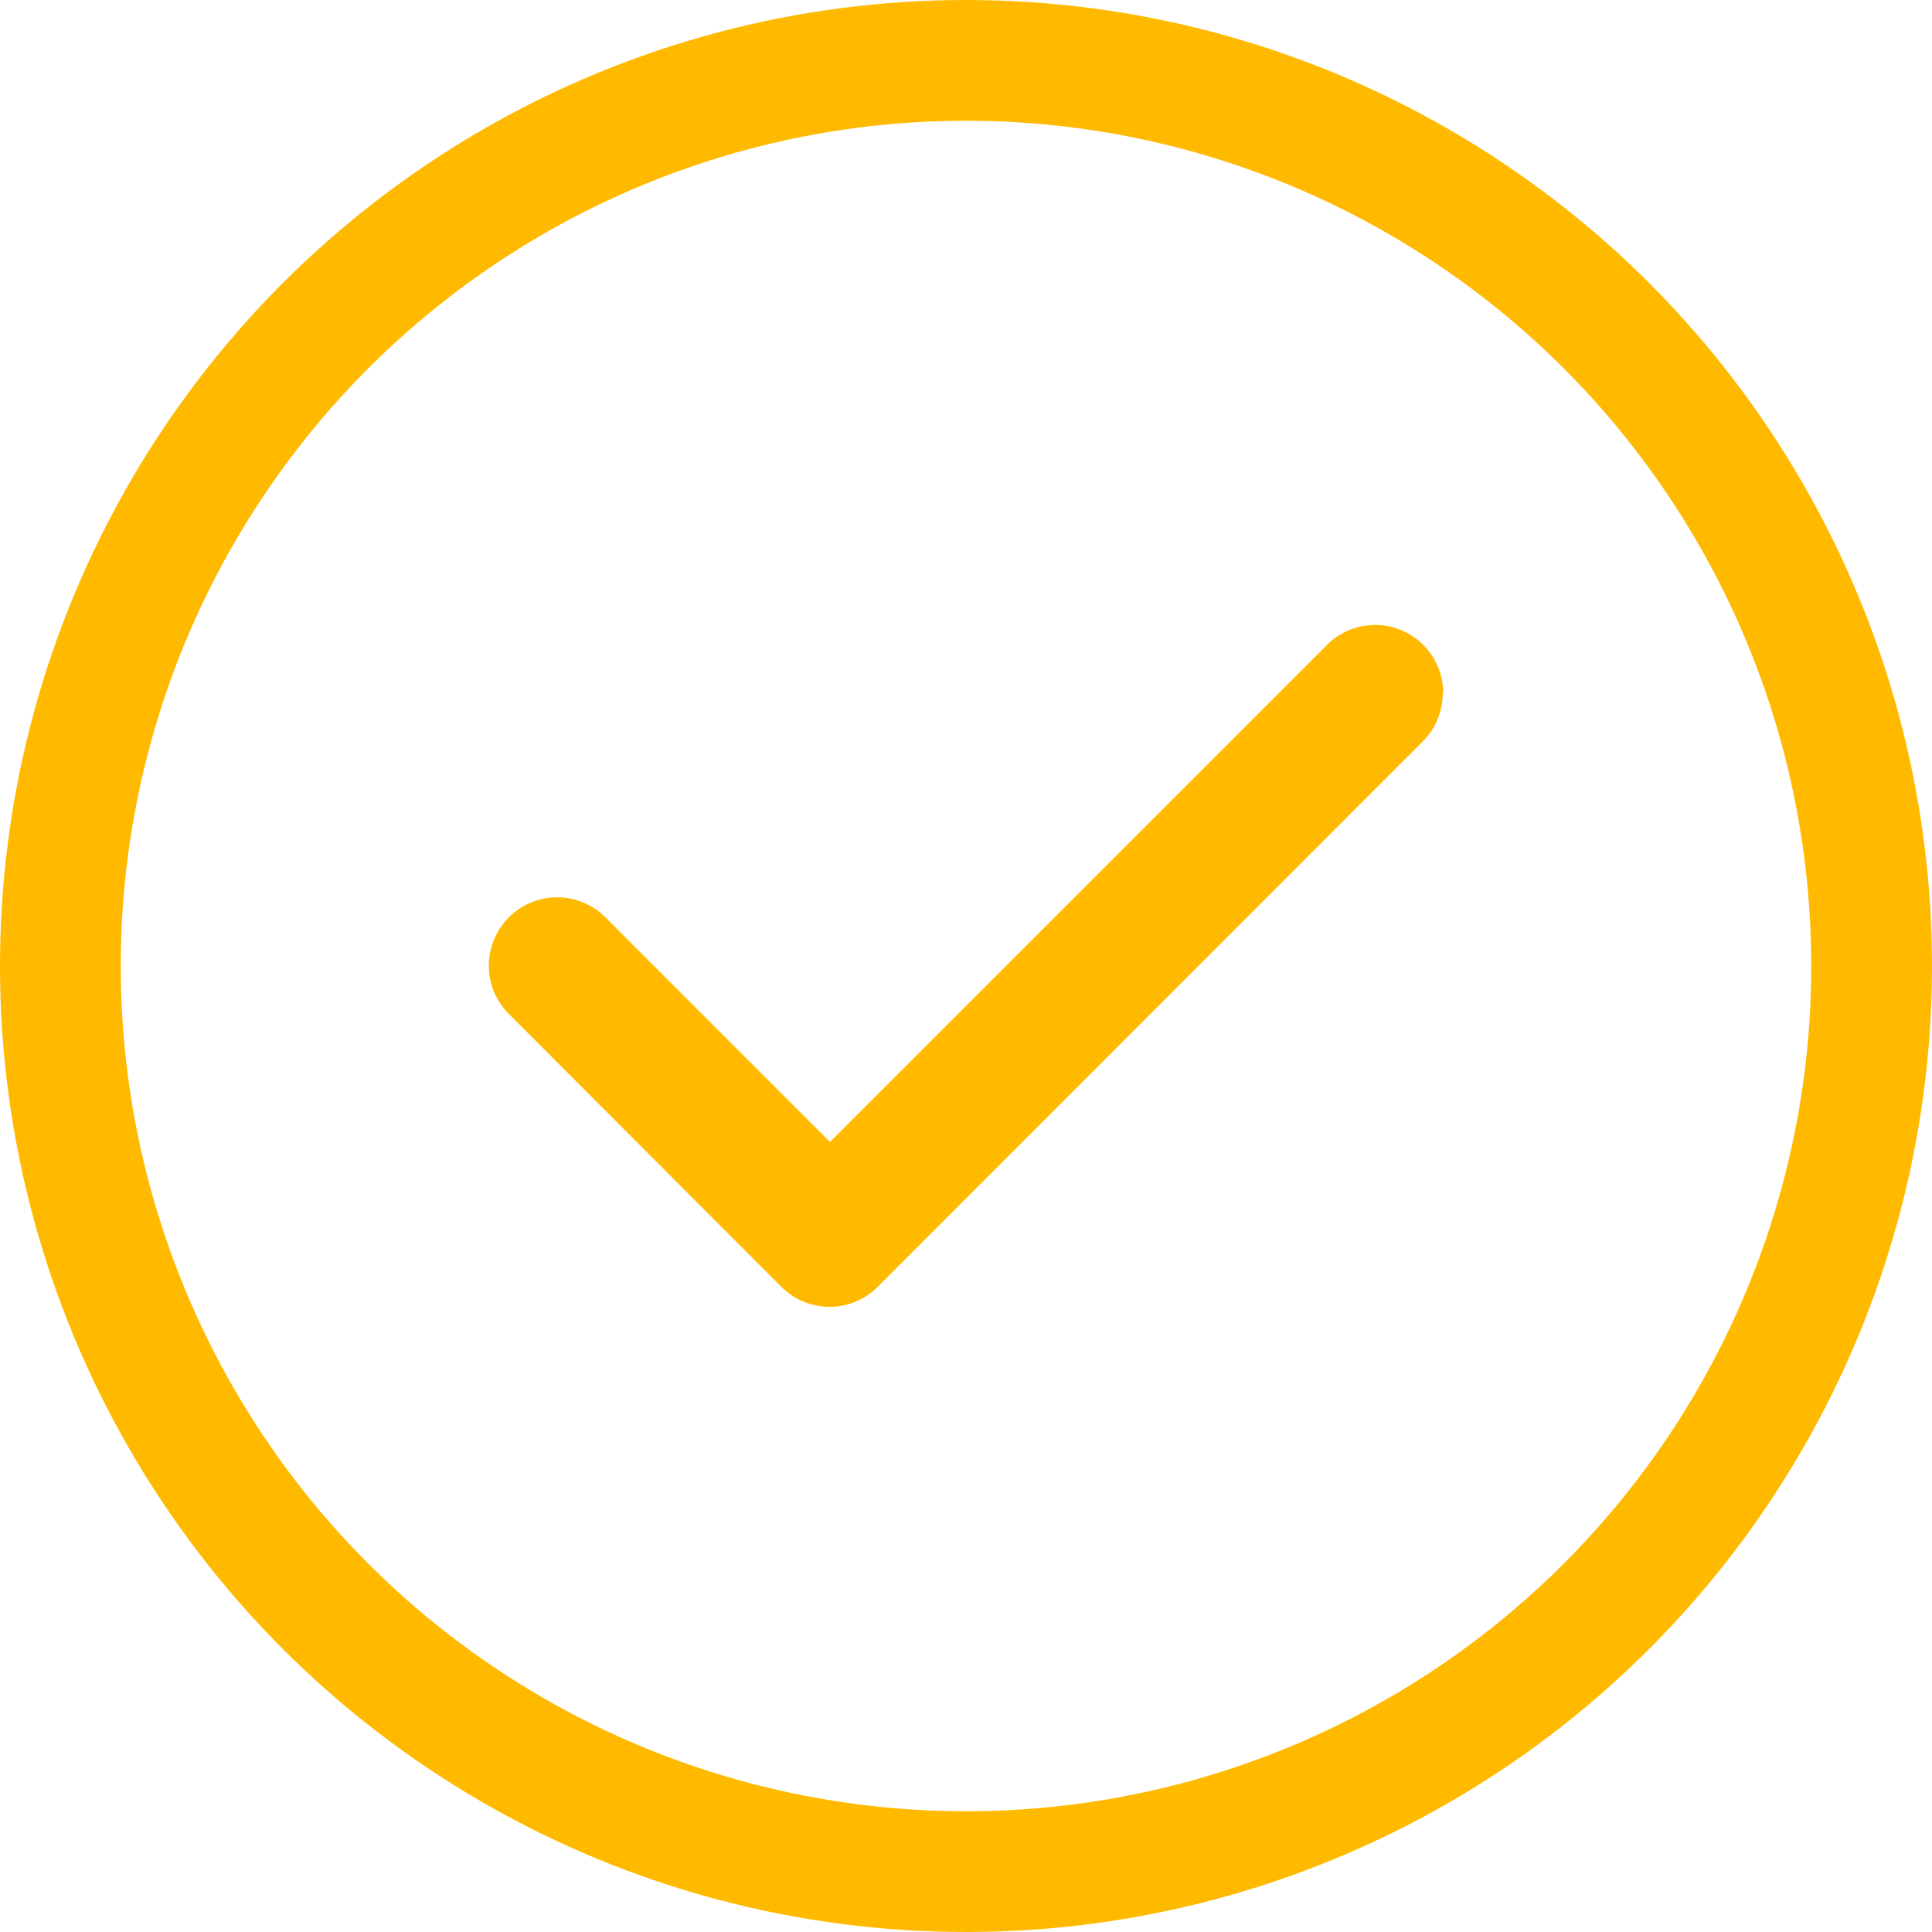
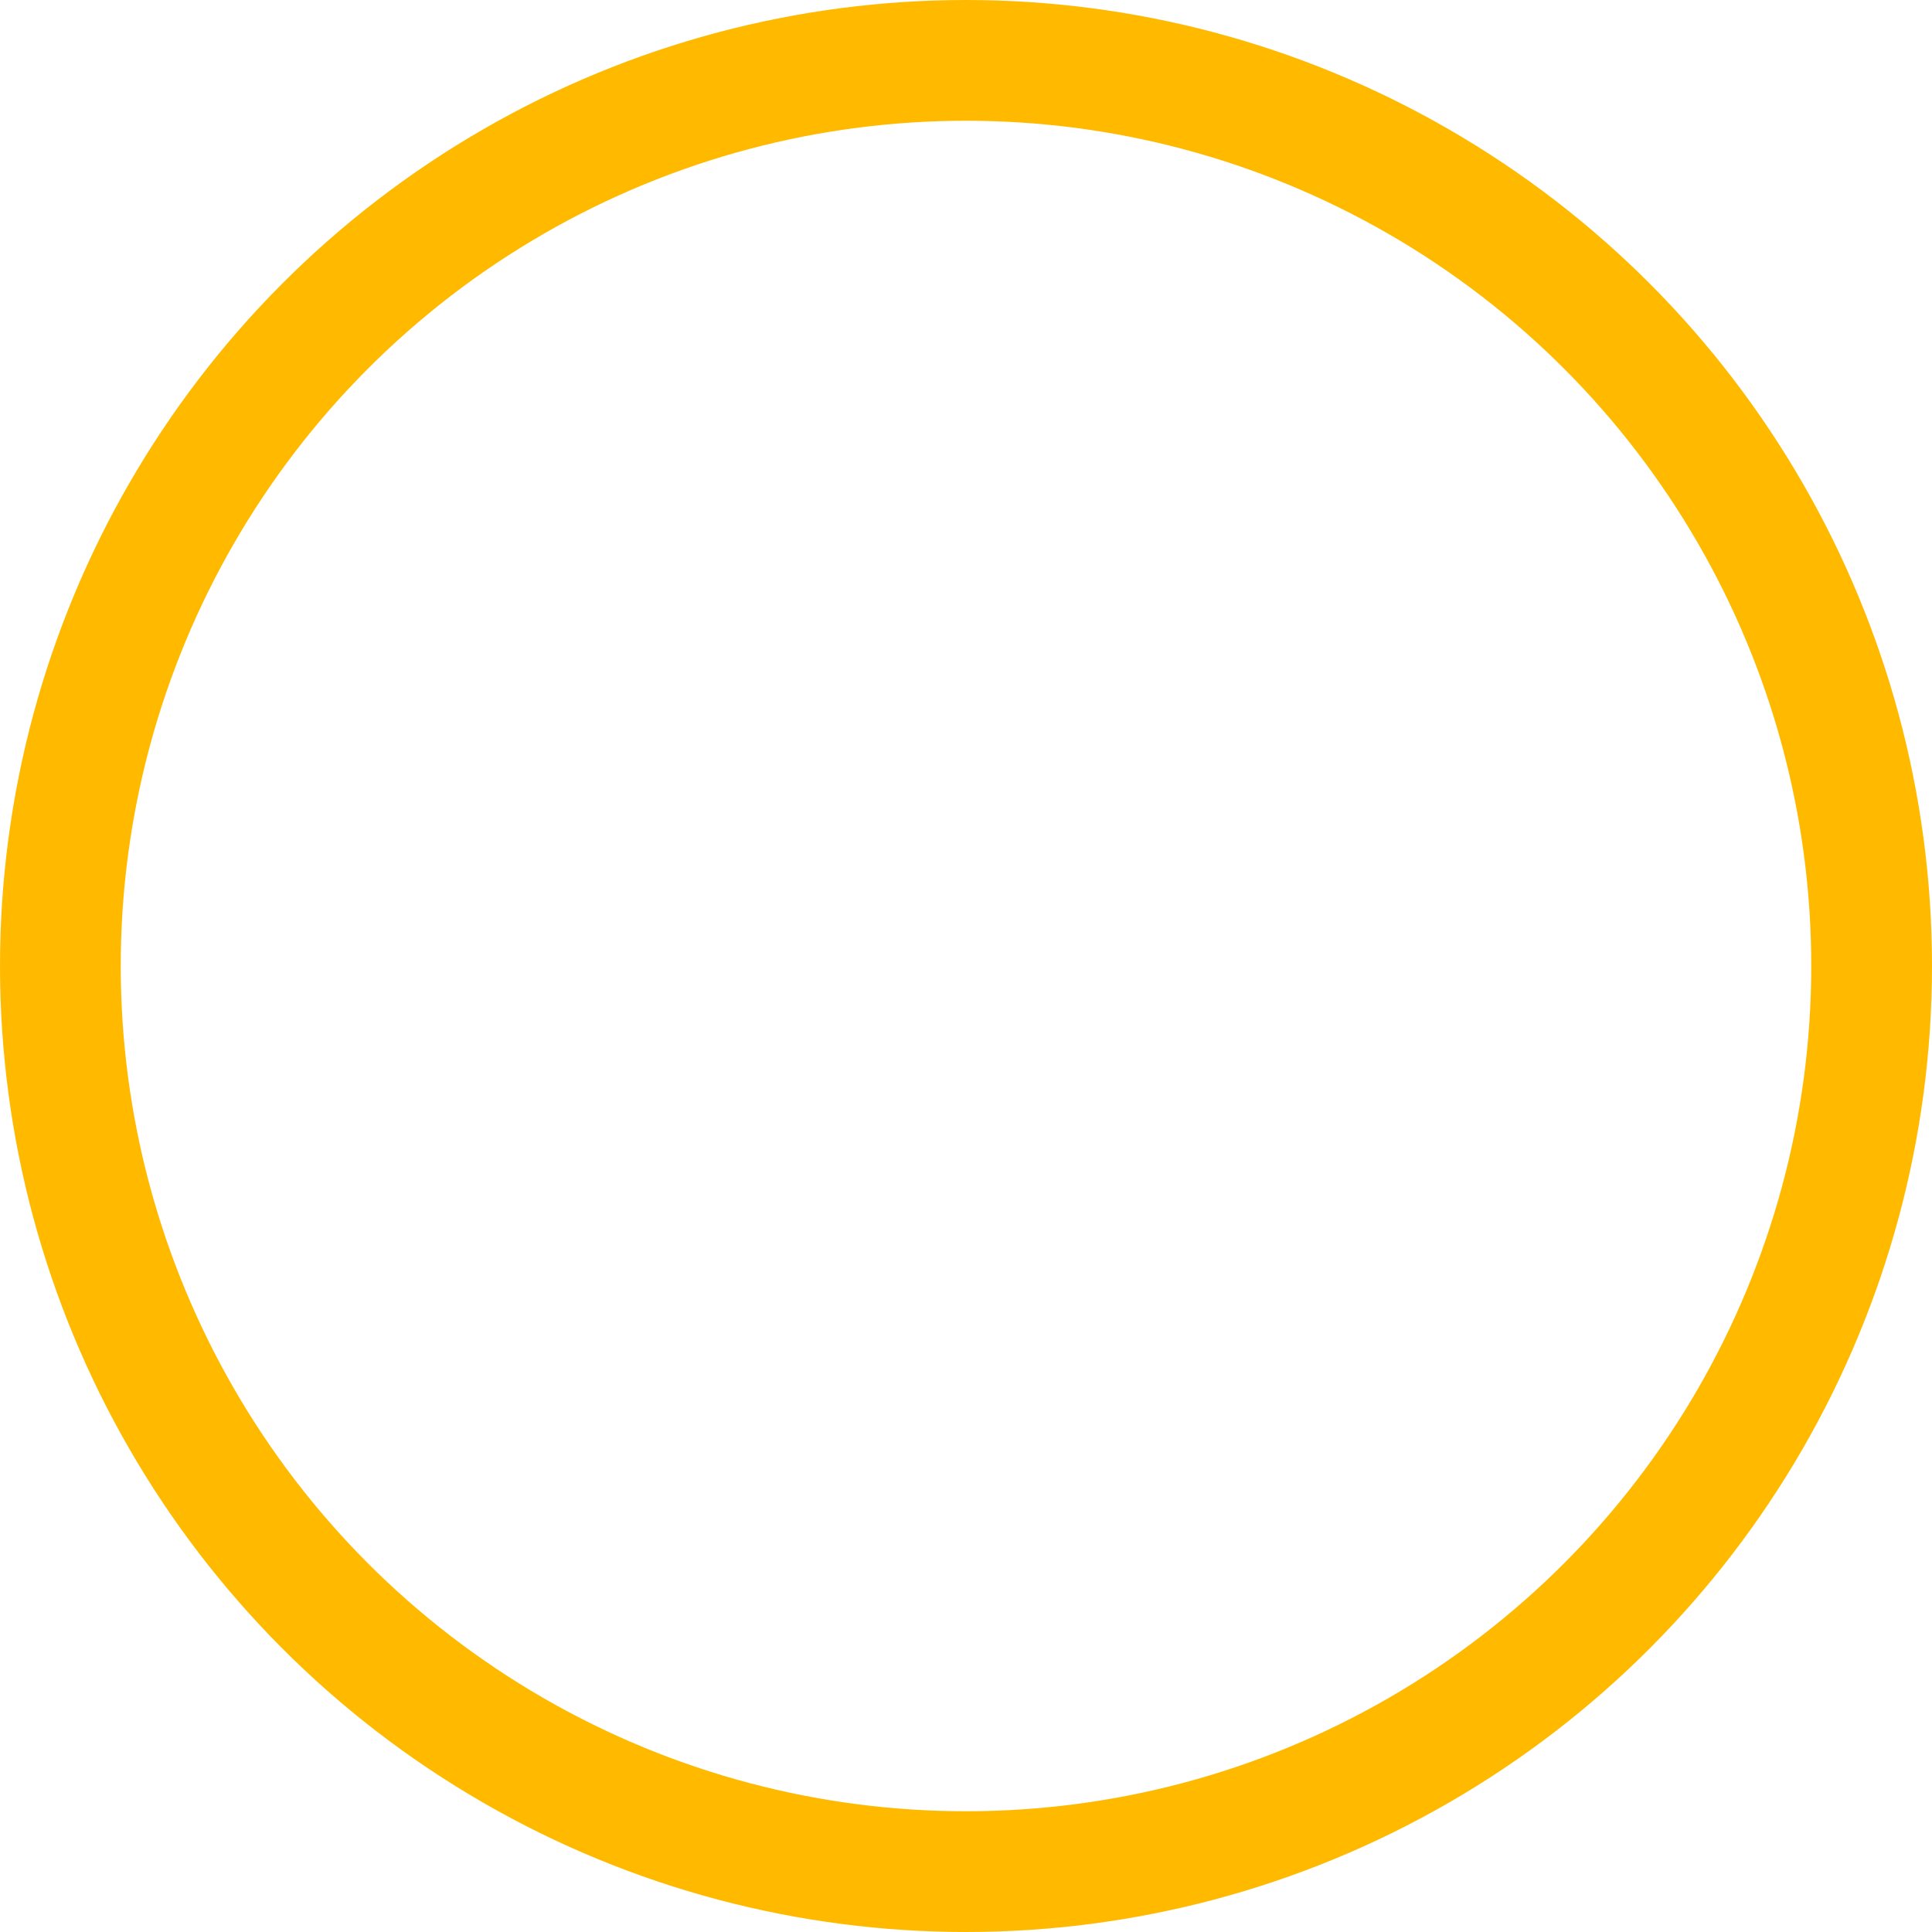
<svg xmlns="http://www.w3.org/2000/svg" width="16" height="16" viewBox="0 0 16 16">
  <defs>
    <clipPath id="clip-path">
-       <rect id="矩形_2733" data-name="矩形 2733" width="10" height="6" transform="translate(-0.431 -0.258)" fill="none" />
-     </clipPath>
+       </clipPath>
  </defs>
  <g id="组_6984" data-name="组 6984" transform="translate(-1632.5 -6616)">
    <g id="组_6510" data-name="组 6510" transform="translate(1636.916 6621.211)">
      <g id="组_6509" data-name="组 6509" transform="translate(-0.985 0.045)" clip-path="url(#clip-path)">
-         <path id="路径_46552" data-name="路径 46552" d="M7.9.565a.562.562,0,0,1-.165.4L3.222,5.481a.564.564,0,0,1-.8,0L.166,3.222a.564.564,0,1,1,.8-.8l1.859,1.86L6.941.166a.564.564,0,0,1,.963.4" transform="translate(0.617 -0.081)" fill="#ffba00" />
-       </g>
+         </g>
    </g>
    <g id="椭圆_227" data-name="椭圆 227" transform="translate(1632.5 6616)" fill="none" stroke="#ffba00" stroke-width="1">
-       <circle cx="8" cy="8" r="8" stroke="none" />
      <circle cx="8" cy="8" r="7.5" fill="none" />
    </g>
  </g>
</svg>